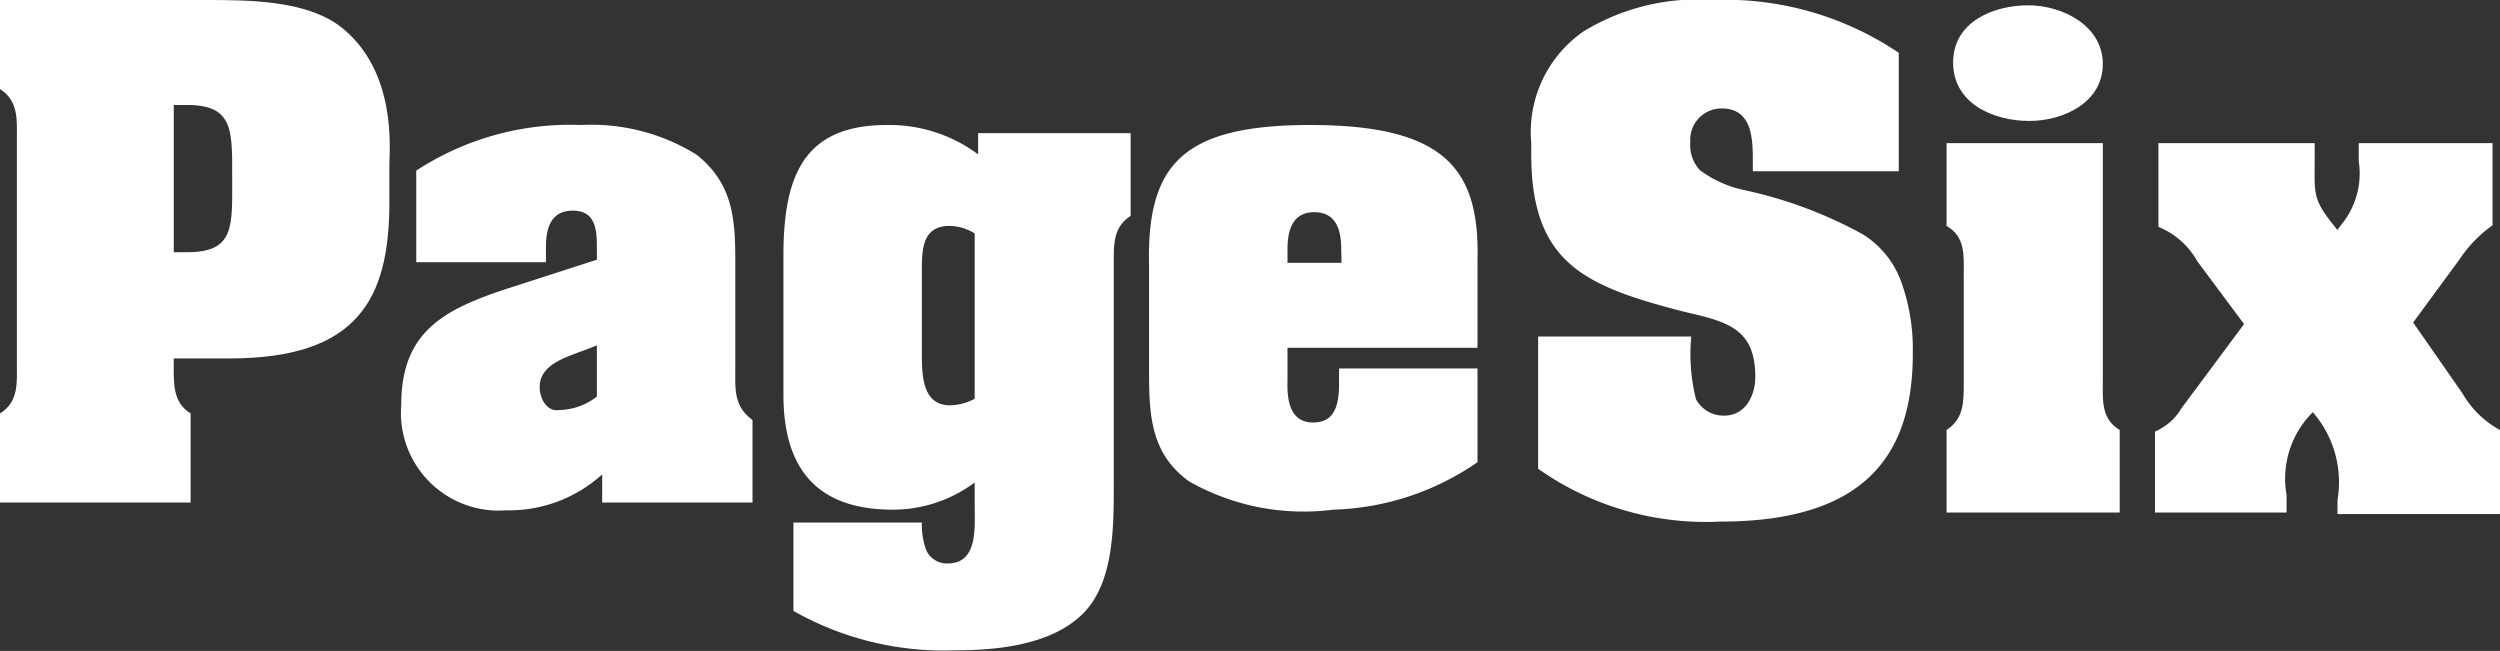
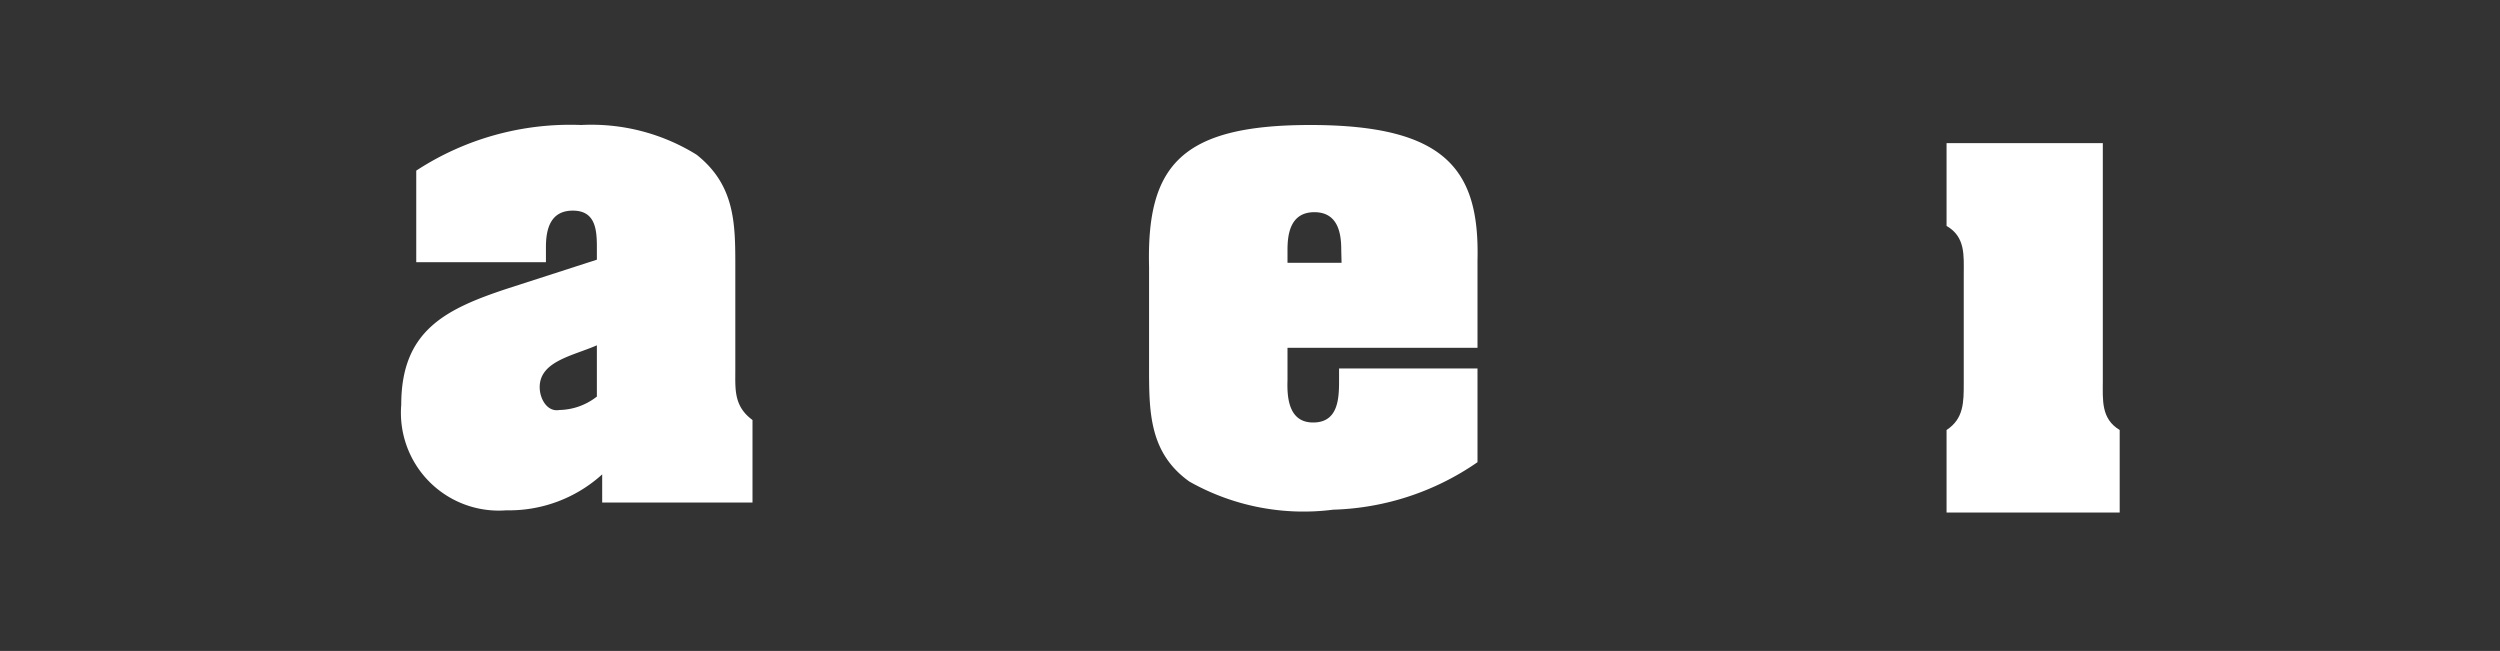
<svg xmlns="http://www.w3.org/2000/svg" viewBox="0 0 80 20.83">
  <rect x="0" y="0" width="80" height="20.83" fill="#333333" stroke="none" />
  <defs>
    <style>.cls-1{fill:#fff;}</style>
  </defs>
  <title>PageSix_Logo_Horizontal_White_100x50</title>
  <g id="Layer_2" data-name="Layer 2">
    <g id="PageSix_Logo_Horizontal_White_100x50">
      <g id="PageSix_Logo_Horizontal_White_100x50-2" data-name="PageSix_Logo_Horizontal_White_100x50">
-         <path class="cls-1" d="M10.88.84C9.76,0,7.92,0,6.55,0H0V2.85c.6.38.54,1,.54,1.58v7.22c0,.6.06,1.21-.54,1.58v2.85H6.1V13.23c-.6-.37-.54-1-.54-1.76H7.34c4.11,0,5.12-1.9,5.12-5V5.24C12.46,4.82,12.72,2.25,10.88.84ZM6,8.07H5.56V3.36H6c1.49,0,1.43.84,1.43,2.36S7.51,8.07,6,8.07Z" />
        <path class="cls-1" d="M23.53,11.84V8.54c0-1.37,0-2.61-1.24-3.59A6.38,6.38,0,0,0,18.6,4a9,9,0,0,0-5.28,1.46V8.39h4.15V7.9c0-.58.15-1.16.86-1.16s.77.58.77,1.16v.41l-2.85.92c-2,.66-3.41,1.35-3.41,3.72a3.13,3.13,0,0,0,3.36,3.38,4.43,4.43,0,0,0,3.07-1.15v.9h4.81V13.44C23.48,13,23.53,12.46,23.53,11.84Zm-4.43.85a2,2,0,0,1-1.2.43c-.39.07-.63-.36-.63-.73,0-.83,1.05-1,1.83-1.34Z" />
-         <path class="cls-1" d="M31.3,4.94A4.76,4.76,0,0,0,28.38,4c-2.65,0-3.31,1.61-3.31,4.18v4.45c0,2.59,1.28,3.68,3.51,3.68a4.39,4.39,0,0,0,2.61-.87v.75c0,.68.11,1.84-.86,1.84a.72.72,0,0,1-.7-.45,2.34,2.34,0,0,1-.13-.86H25.39v2.83a9.76,9.76,0,0,0,5.18,1.26c1.35,0,3.06-.17,4.07-1.16s1-2.8,1-4.13V8.37c0-.6,0-1.11.54-1.46V4.26H31.3Zm-.11,7.82a1.73,1.73,0,0,1-.79.21c-.9,0-.9-1-.9-1.67V8.69c0-.68,0-1.46.88-1.46a1.54,1.54,0,0,1,.81.24Z" />
        <path class="cls-1" d="M41.93,4c-4.15,0-5.24,1.31-5.16,4.54v3.21c0,1.42,0,2.74,1.29,3.66a7.43,7.43,0,0,0,4.6.9,8.53,8.53,0,0,0,4.62-1.52v-3H42.85v.43c0,.6-.06,1.3-.83,1.3s-.84-.77-.82-1.35V11.13h6.08V8.33C47.35,5.44,46.28,4,41.93,4Zm1,4.41H41.2V8c0-.47.07-1.21.86-1.21s.86.74.86,1.21Z" />
-         <path class="cls-1" d="M59.63,7.51A13.87,13.87,0,0,0,55.8,6.08a3.63,3.63,0,0,1-1.41-.64,1.18,1.18,0,0,1-.3-.9,1,1,0,0,1,1-1.07c1,0,1,1,1,1.71v.3h4.67V1.69A9.94,9.94,0,0,0,54.81,0a7,7,0,0,0-4.13,1A3.92,3.92,0,0,0,49,4.58v.36c0,3.47,1.71,4.2,4.75,5,1.39.34,2.42.47,2.42,2.12,0,.58-.3,1.24-1,1.24a1,1,0,0,1-.9-.53,5.94,5.94,0,0,1-.15-2h-4.9V15a9.3,9.3,0,0,0,5.84,1.69c4.78,0,6.15-2.29,6.15-5.38v-.08a6.33,6.33,0,0,0-.37-2.21A3,3,0,0,0,59.63,7.51Z" />
-         <path class="cls-1" d="M64.94,3.87c1.09,0,2.35-.59,2.35-1.82S66,.17,64.9.17,62.5.69,62.5,2,63.78,3.87,64.94,3.87Z" />
        <path class="cls-1" d="M67.29,12.2V4.58h-5V7.23c.61.35.55.95.55,1.55v3.49c0,.6,0,1.13-.55,1.49V16.4h5.54V13.76C67.23,13.4,67.29,12.8,67.29,12.2Z" />
-         <path class="cls-1" d="M78.8,12.59l-1.58-2.27,1.47-2a4.19,4.19,0,0,1,1.07-1.11V4.58H75.48v.58a2.58,2.58,0,0,1-.6,2.08l-.08.12c-.82-1-.73-1.09-.73-2.33V4.58h-5V7.26a2.51,2.51,0,0,1,1.25,1.11l1.49,2-2,2.69a1.82,1.82,0,0,1-.85.75V16.4h4.21v-.56a3,3,0,0,1,.84-2.65A3.41,3.41,0,0,1,74.8,16v.45H80V13.76A3.07,3.07,0,0,1,78.8,12.59Z" />
      </g>
    </g>
  </g>
</svg>